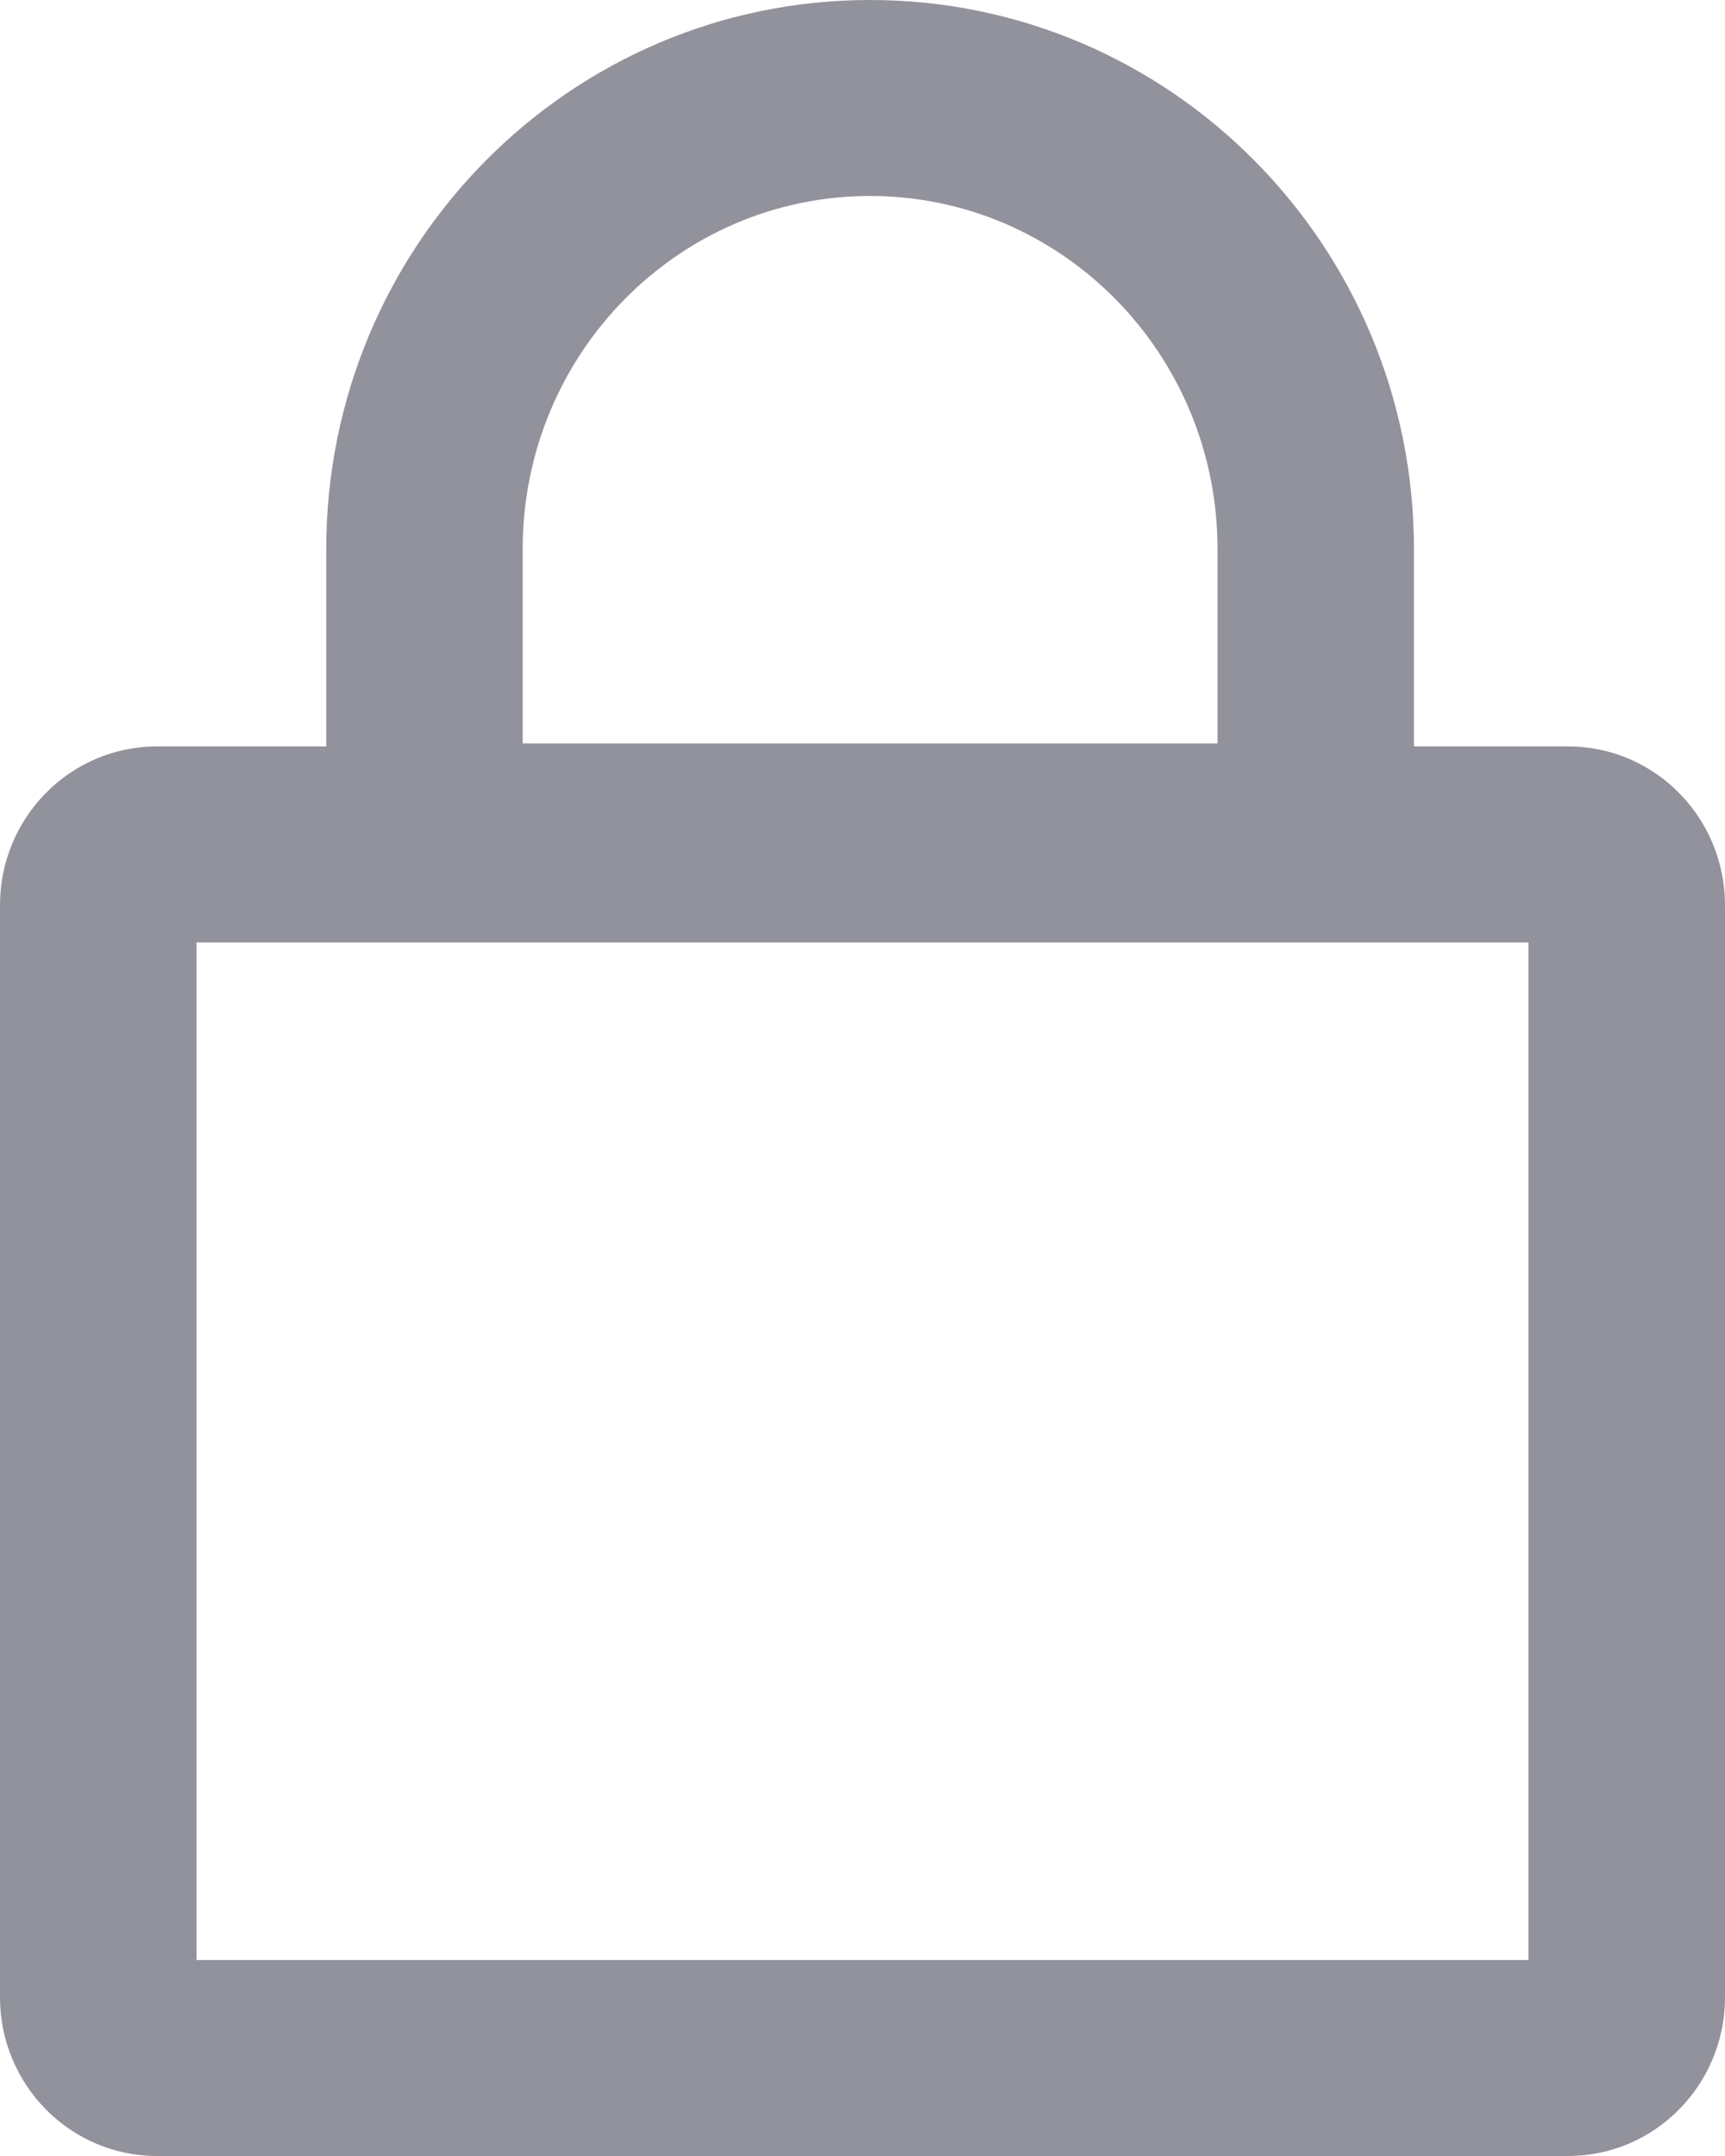
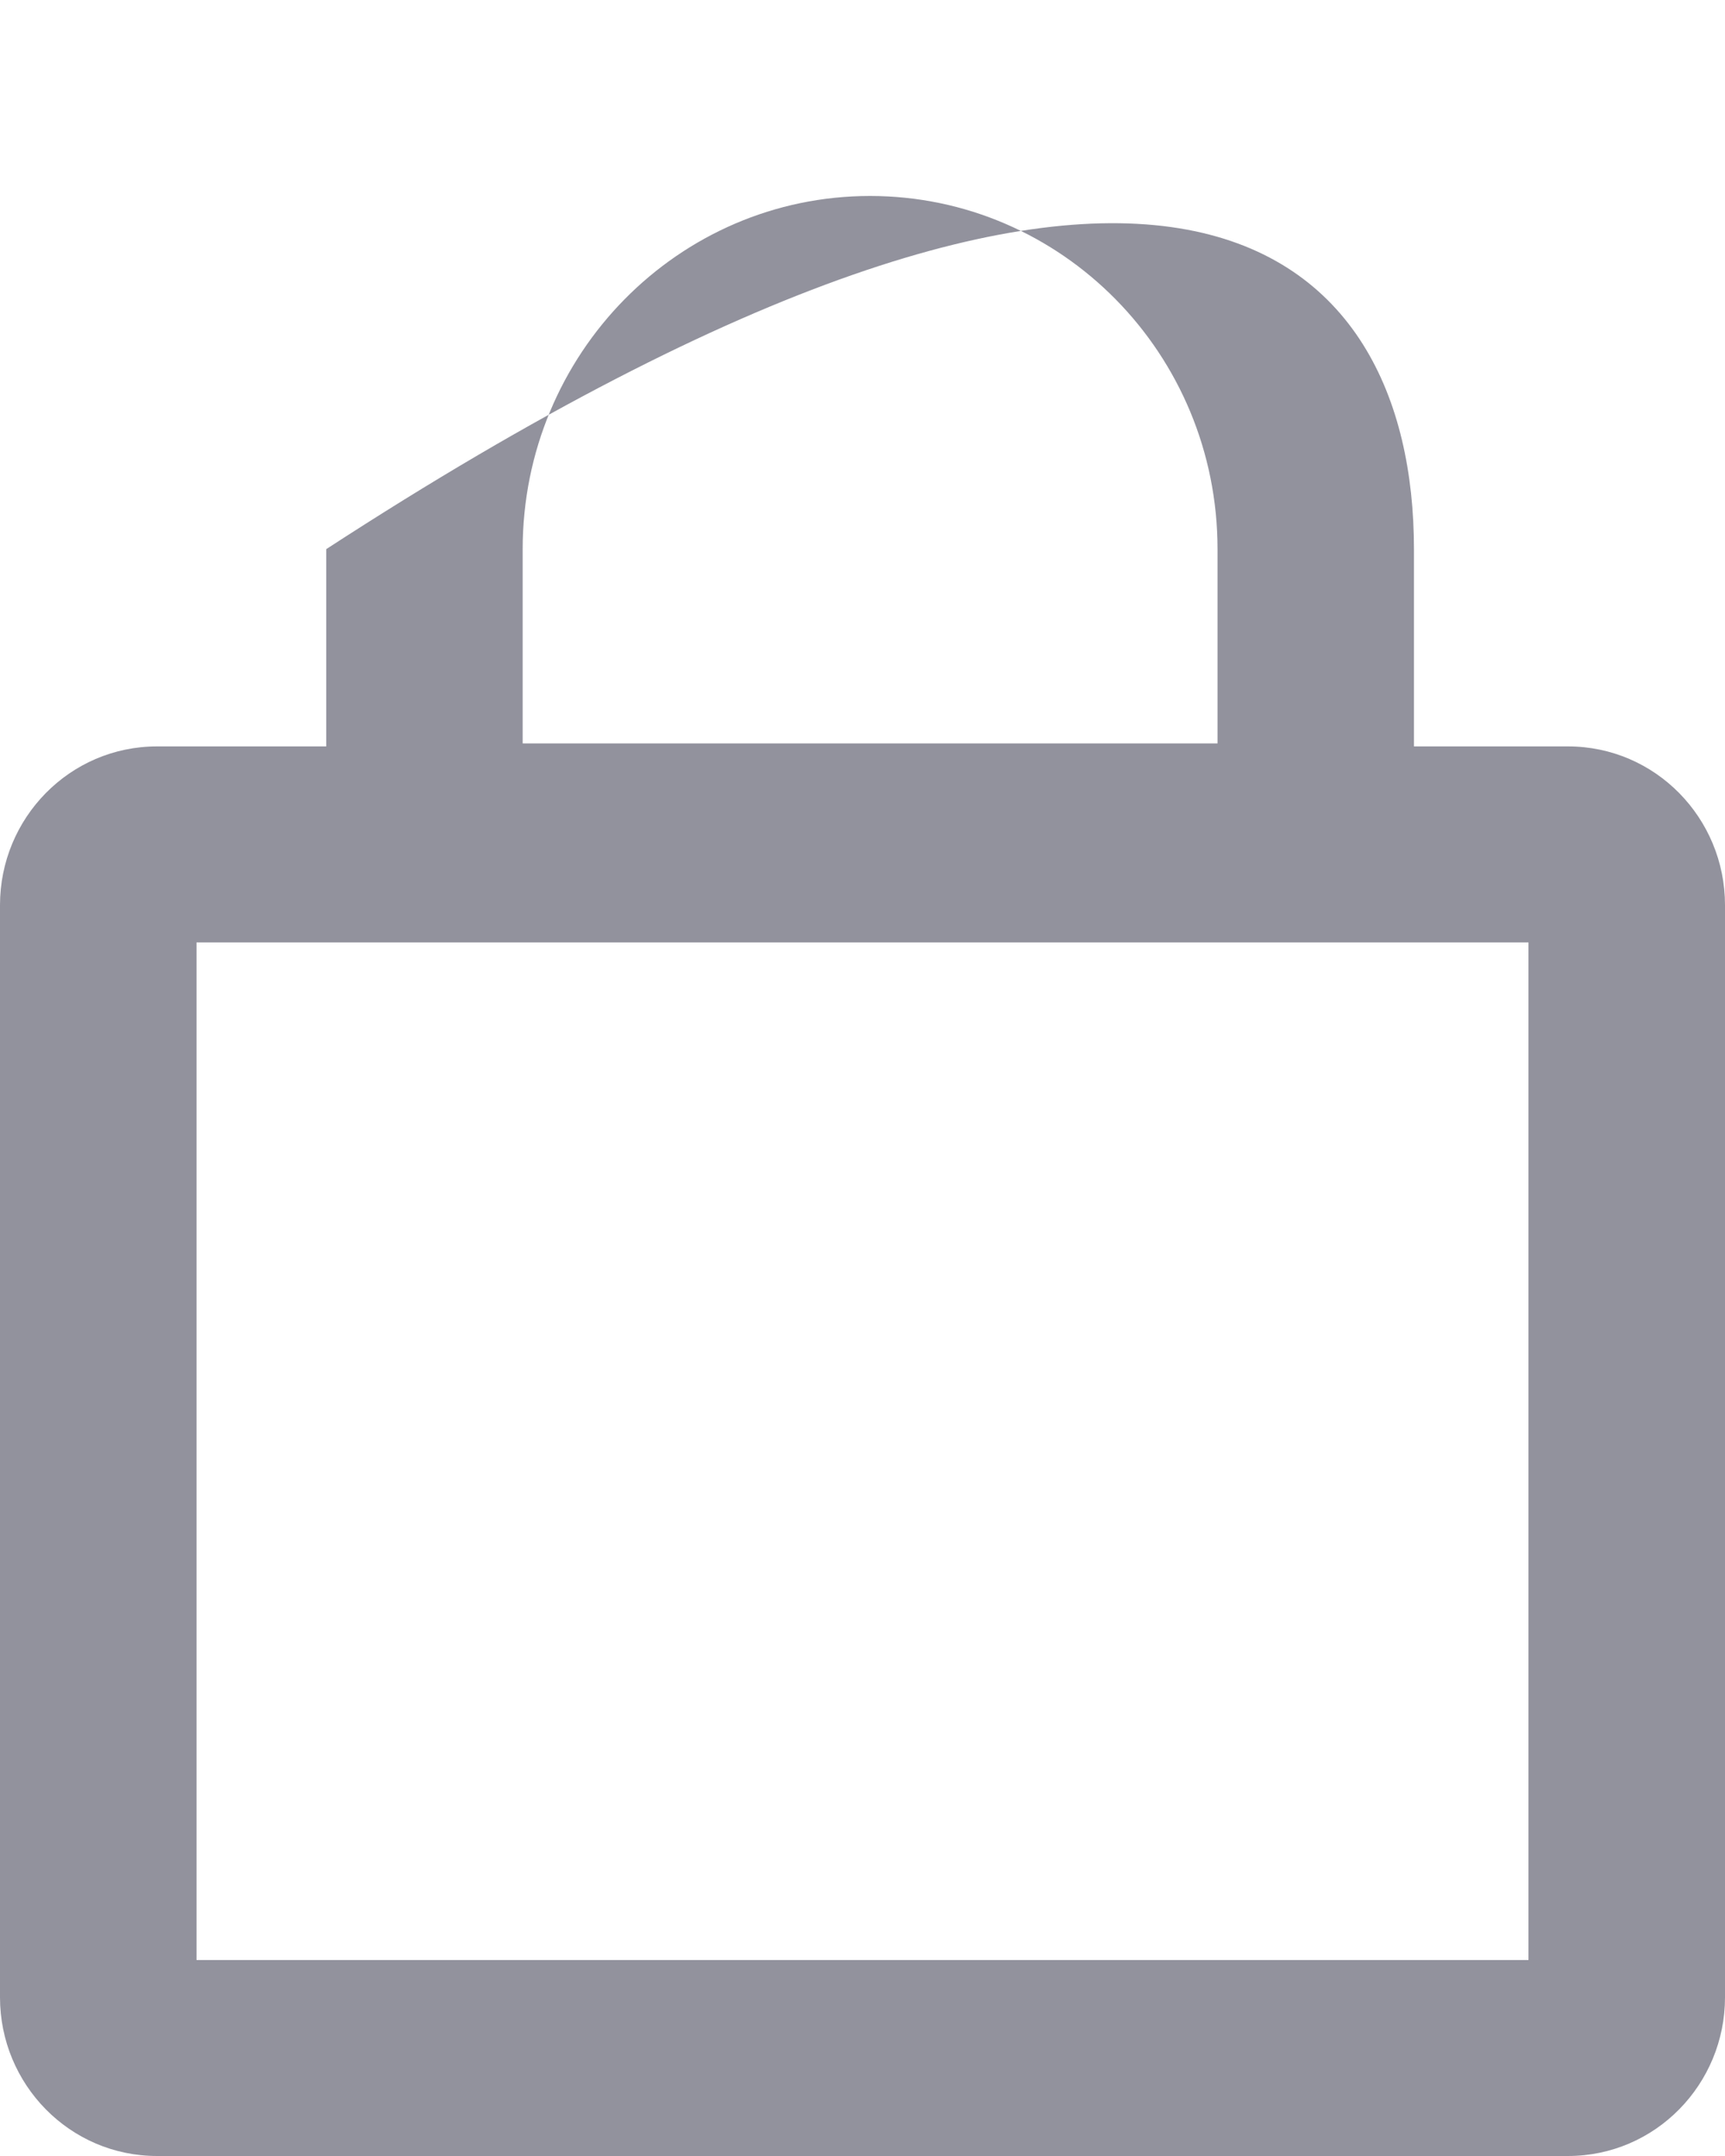
<svg xmlns="http://www.w3.org/2000/svg" width="16" height="20" viewBox="0 0 16 20" fill="none">
-   <path fill-rule="evenodd" clip-rule="evenodd" d="M3.026 6.924V5.094C3.026 2.284 5.281 0 8.07 0C10.86 0 13.115 2.284 13.115 5.094V6.924H14.543C15.355 6.924 16 7.59 16 8.396V18.528C16 19.334 15.355 20 14.543 20H1.457C0.645 20 0 19.334 0 18.528V8.396C0 7.59 0.645 6.924 1.457 6.924H3.026ZM1.823 8.742V18.182H14.177V8.742H1.823ZM11.293 6.896V5.094C11.293 3.282 9.847 1.818 8.07 1.818C6.294 1.818 4.848 3.282 4.848 5.094V6.896H11.293Z" fill="#92929D" />
+   <path fill-rule="evenodd" clip-rule="evenodd" d="M3.026 6.924V5.094C10.86 0 13.115 2.284 13.115 5.094V6.924H14.543C15.355 6.924 16 7.59 16 8.396V18.528C16 19.334 15.355 20 14.543 20H1.457C0.645 20 0 19.334 0 18.528V8.396C0 7.59 0.645 6.924 1.457 6.924H3.026ZM1.823 8.742V18.182H14.177V8.742H1.823ZM11.293 6.896V5.094C11.293 3.282 9.847 1.818 8.07 1.818C6.294 1.818 4.848 3.282 4.848 5.094V6.896H11.293Z" fill="#92929D" />
</svg>